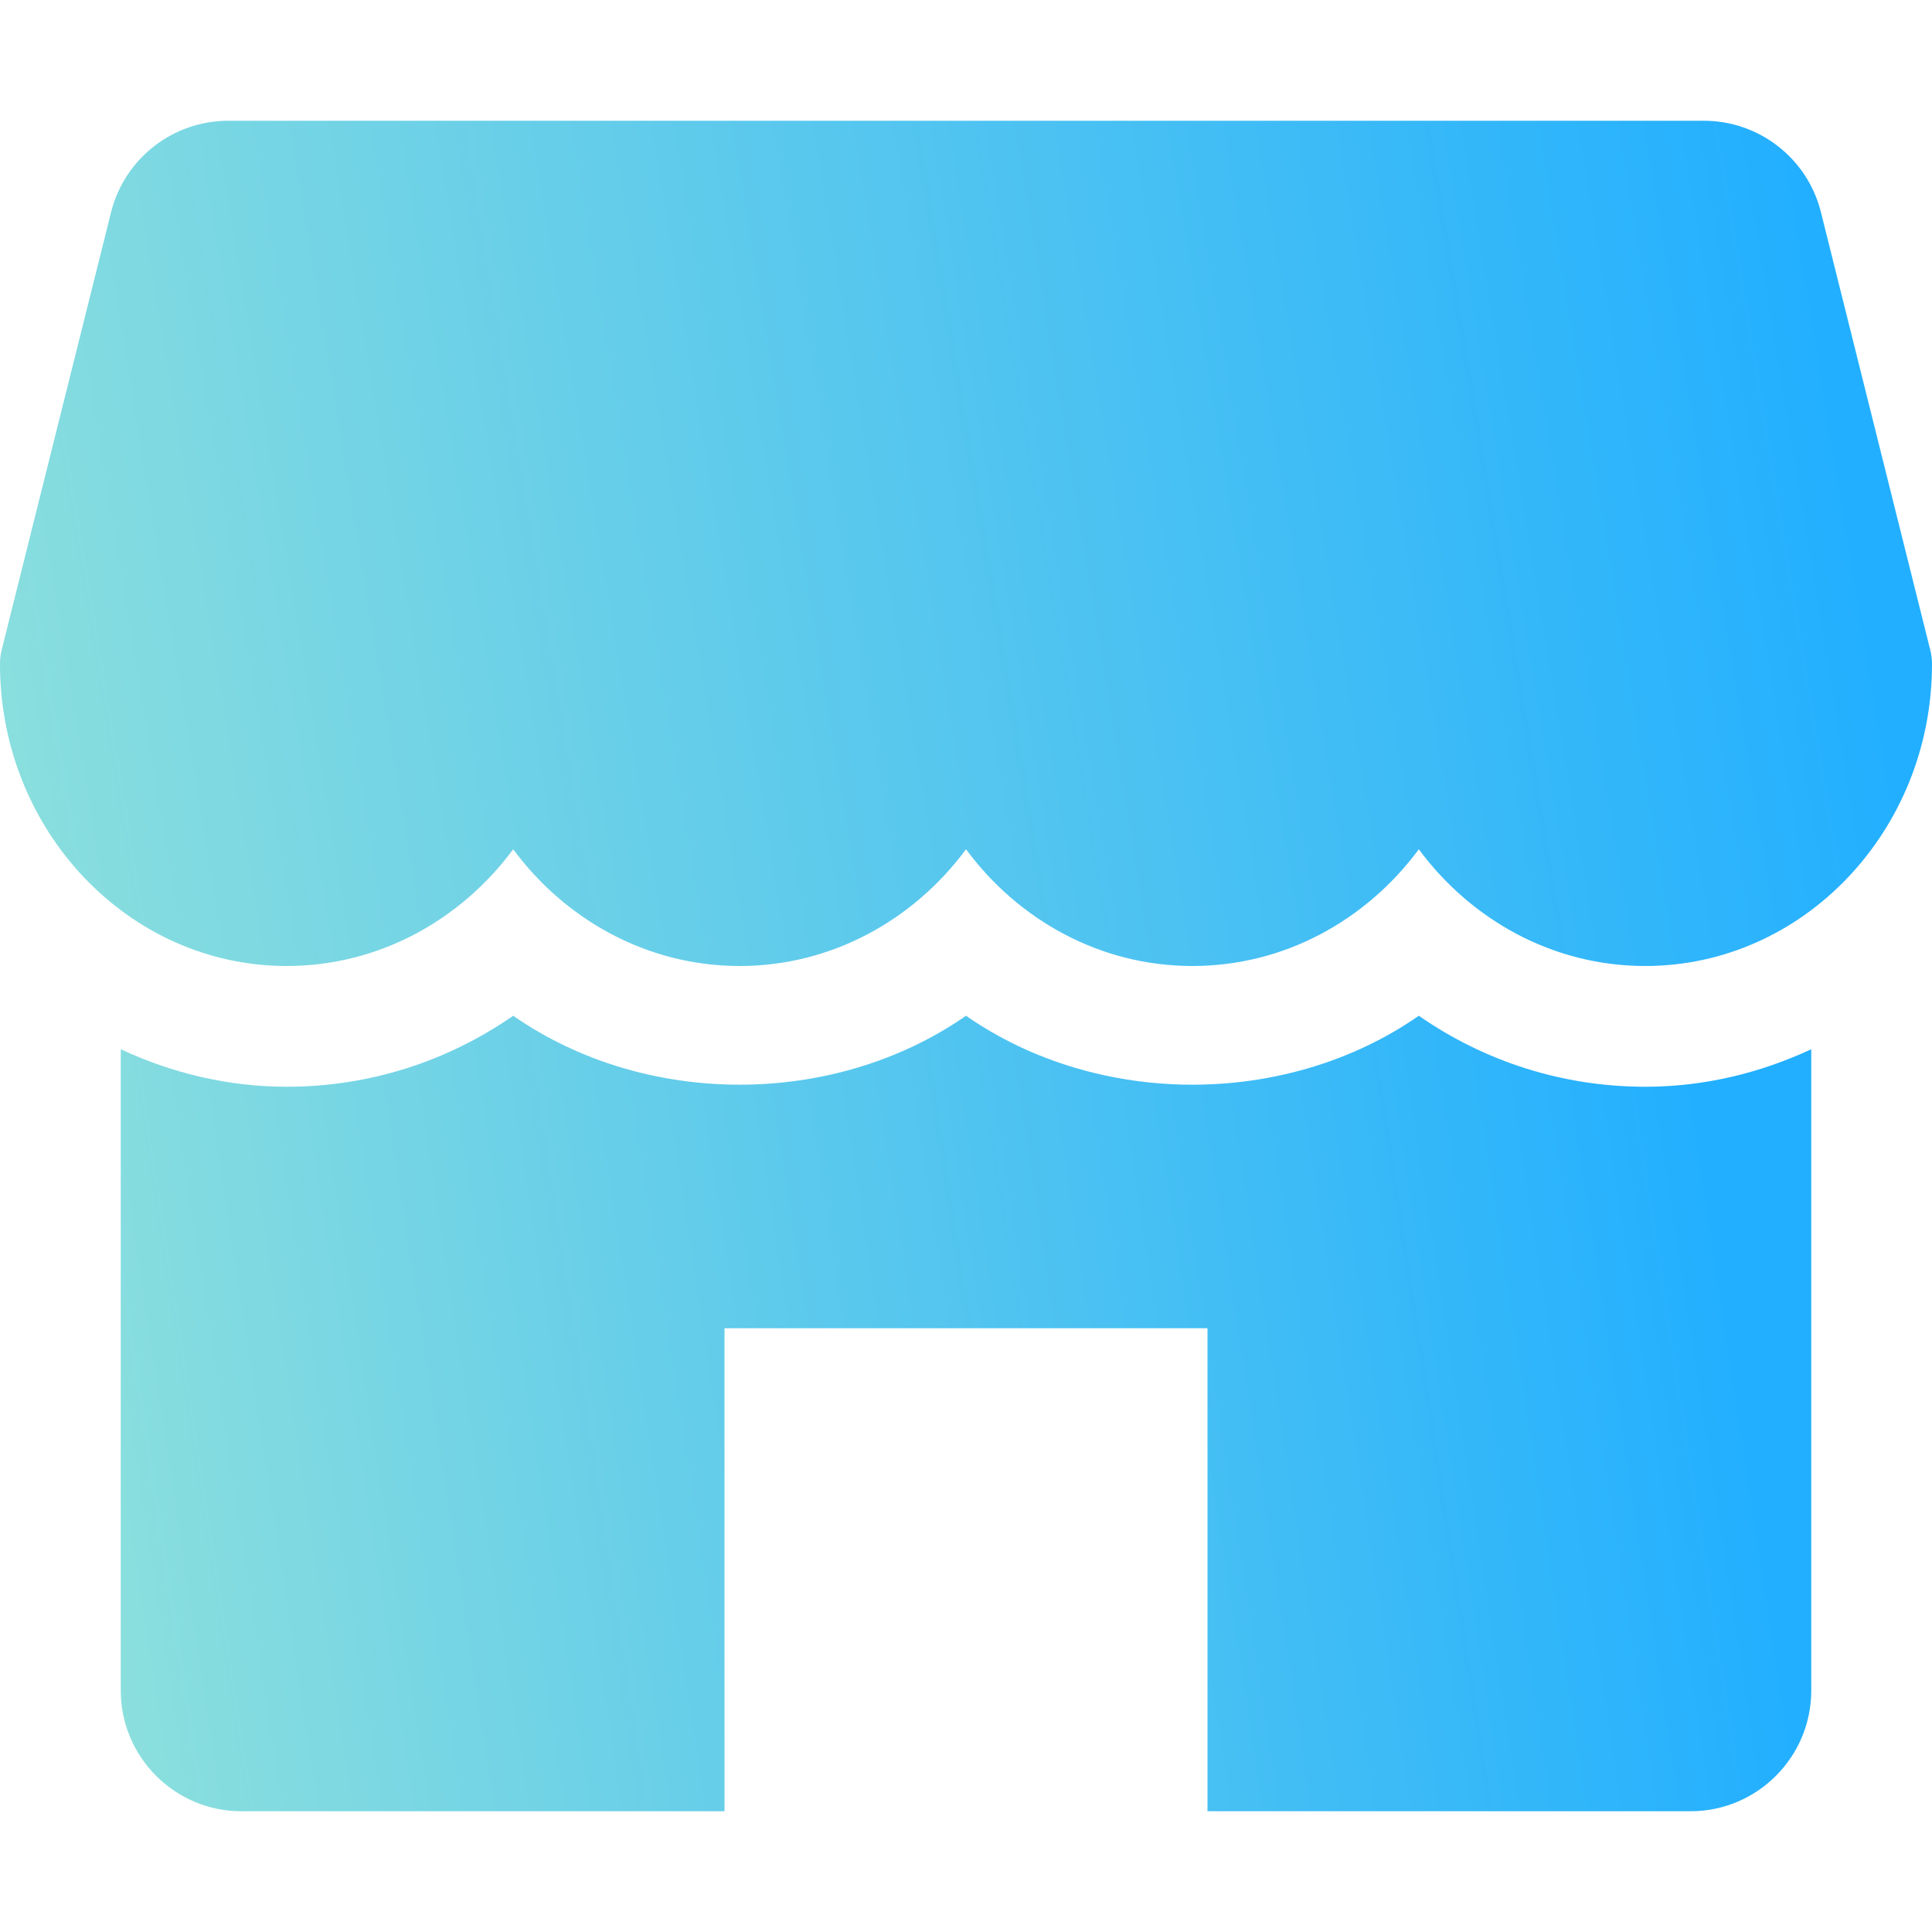
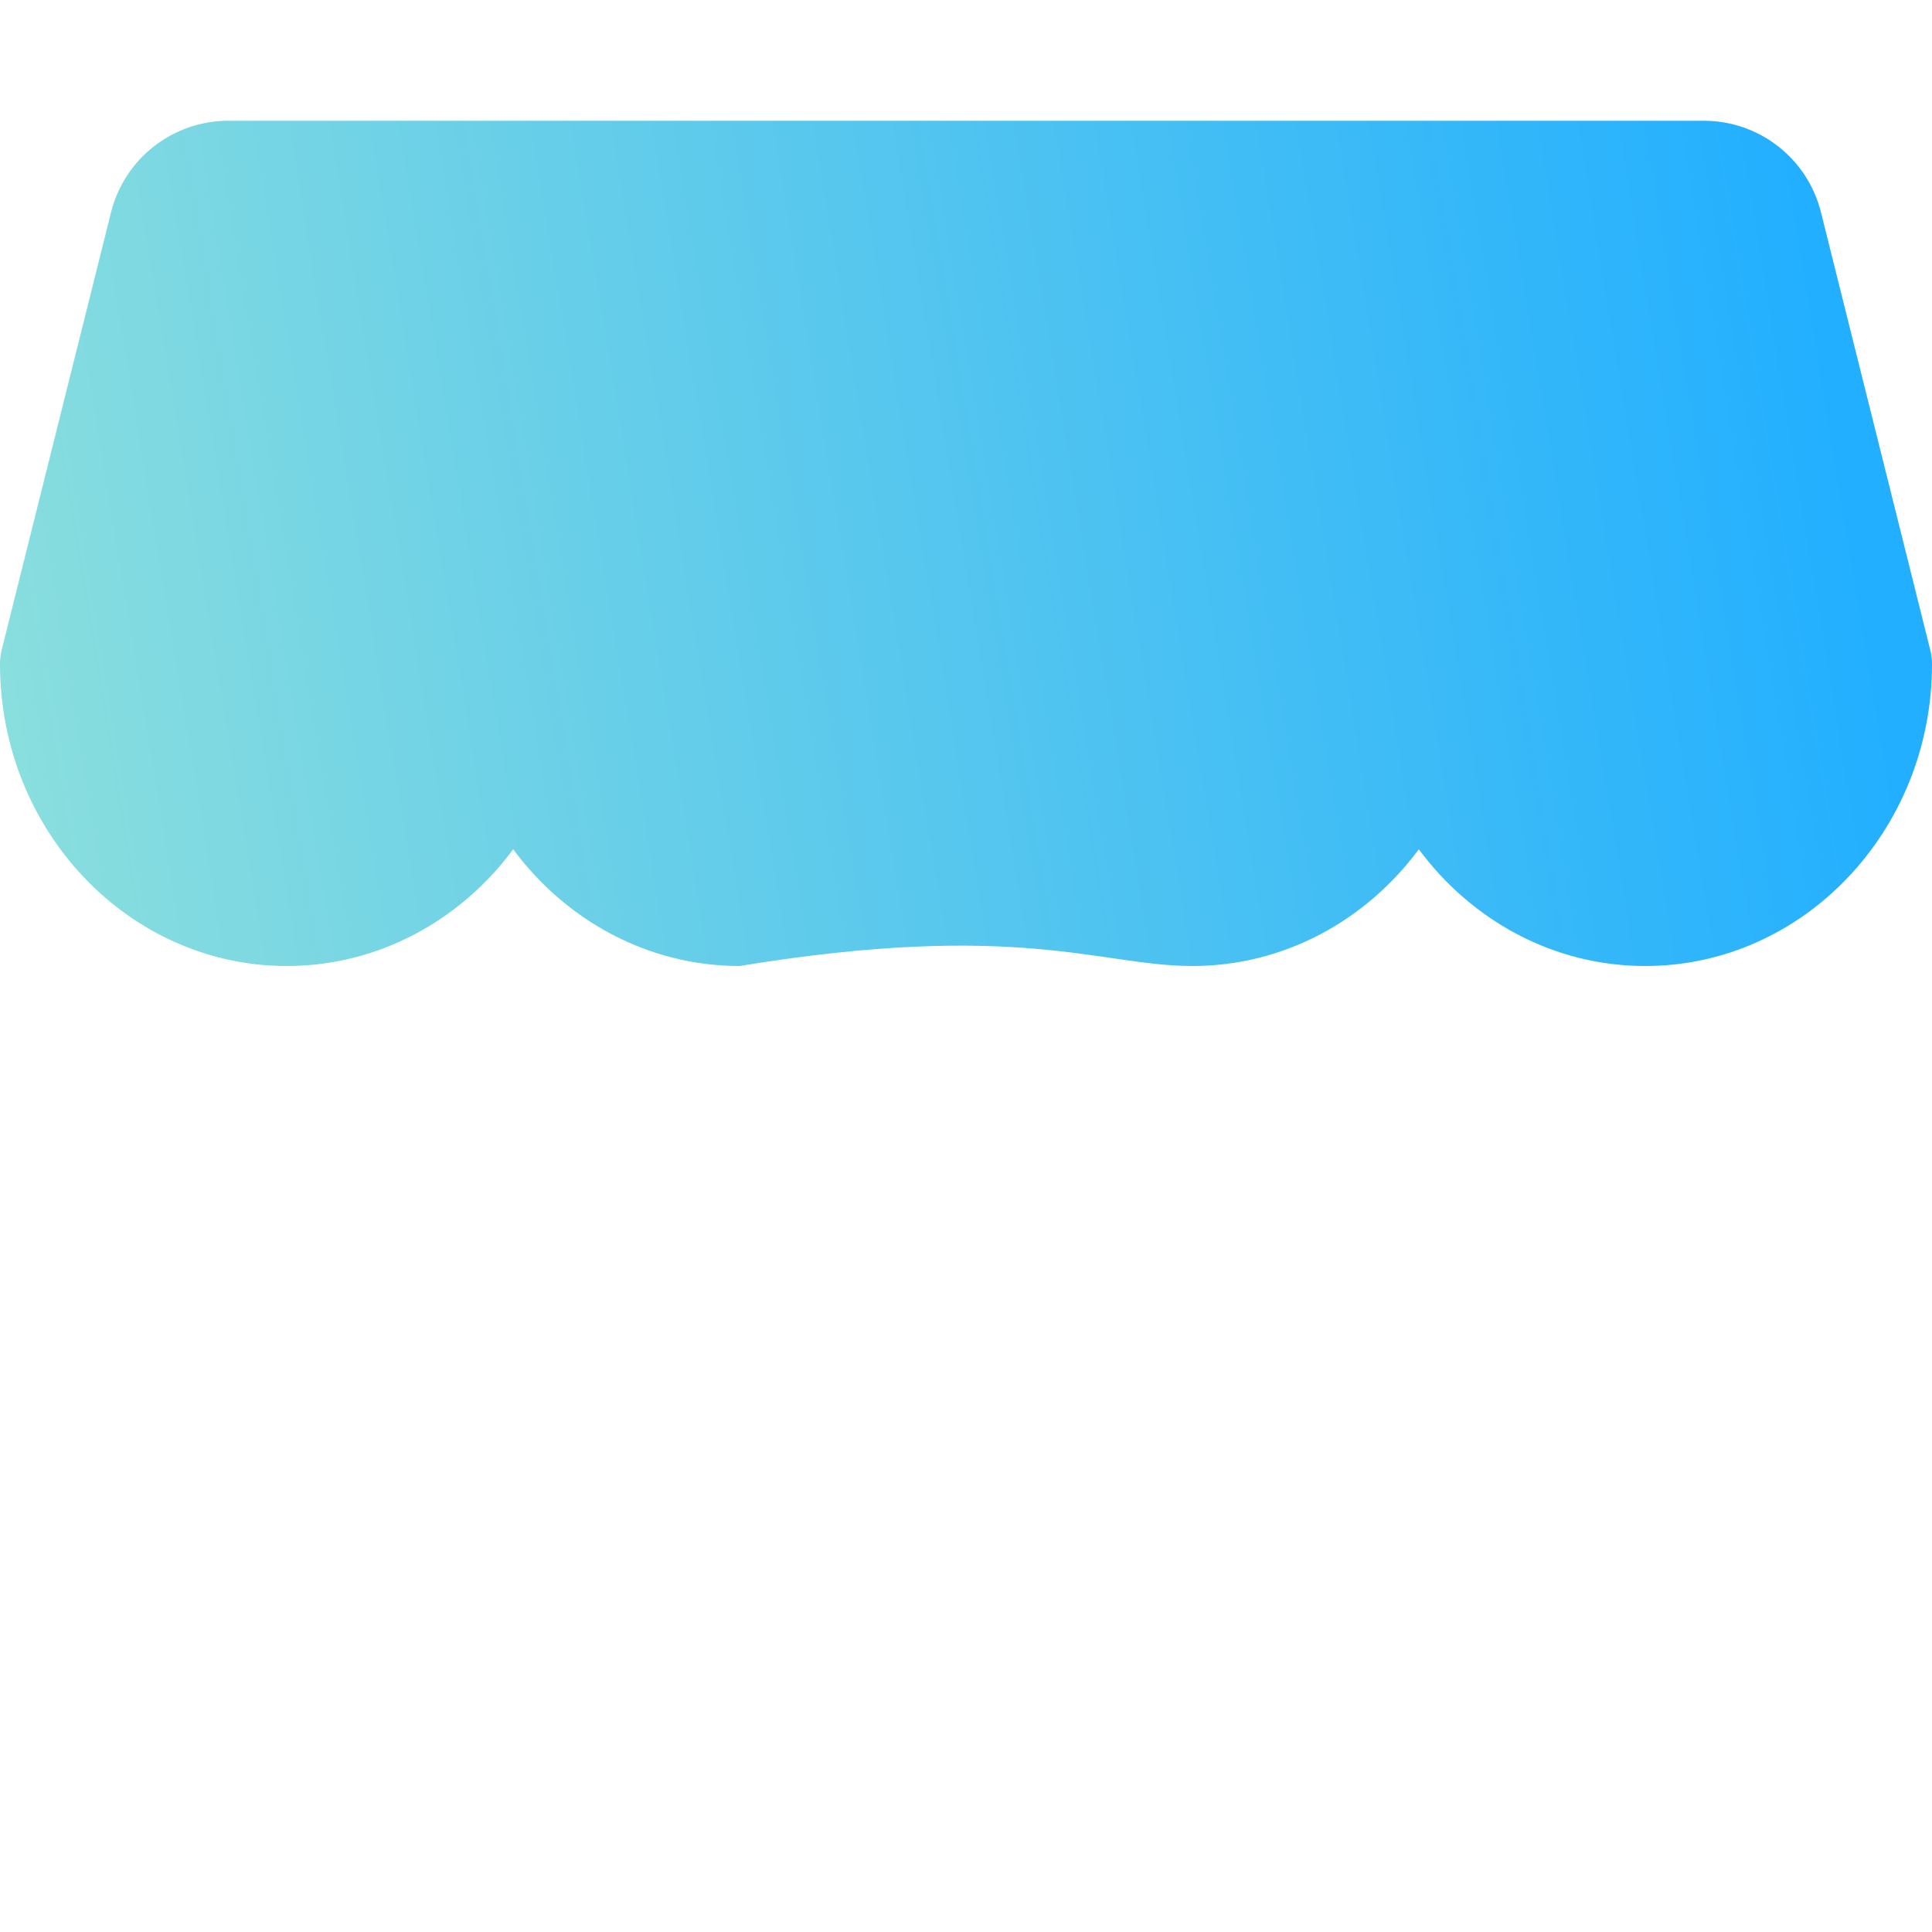
<svg xmlns="http://www.w3.org/2000/svg" width="24" height="24" viewBox="0 0 24 24" fill="none">
-   <path d="M23.977 8.069L22.62 2.635C22.453 1.968 21.854 1.5 21.165 1.5H2.837C2.148 1.5 1.548 1.968 1.38 2.635L0.022 8.069C0.007 8.127 0 8.188 0 8.25C0 10.317 1.597 12 3.562 12C4.704 12 5.723 11.431 6.375 10.55C7.027 11.431 8.046 12 9.188 12C10.329 12 11.348 11.431 12 10.55C12.652 11.431 13.669 12 14.812 12C15.956 12 16.973 11.431 17.625 10.55C18.277 11.431 19.294 12 20.438 12C22.402 12 24 10.317 24 8.25C24 8.188 23.992 8.127 23.977 8.069Z" fill="url(#paint0_linear_6530_4640_68be7c9778ddd)" />
-   <path d="M20.438 13.5C19.416 13.5 18.445 13.188 17.625 12.618C15.984 13.76 13.641 13.76 12 12.618C10.359 13.76 8.016 13.76 6.375 12.618C5.554 13.188 4.584 13.5 3.562 13.5C2.826 13.5 2.131 13.328 1.5 13.034V21C1.5 21.828 2.172 22.5 3 22.5H9V16.5H15V22.5H21C21.828 22.5 22.5 21.828 22.5 21V13.034C21.869 13.328 21.174 13.5 20.438 13.5Z" fill="url(#paint1_linear_6530_4640_68be7c9778ddd)" />
+   <path d="M23.977 8.069L22.62 2.635C22.453 1.968 21.854 1.5 21.165 1.5H2.837C2.148 1.5 1.548 1.968 1.38 2.635L0.022 8.069C0.007 8.127 0 8.188 0 8.25C0 10.317 1.597 12 3.562 12C4.704 12 5.723 11.431 6.375 10.55C7.027 11.431 8.046 12 9.188 12C12.652 11.431 13.669 12 14.812 12C15.956 12 16.973 11.431 17.625 10.55C18.277 11.431 19.294 12 20.438 12C22.402 12 24 10.317 24 8.25C24 8.188 23.992 8.127 23.977 8.069Z" fill="url(#paint0_linear_6530_4640_68be7c9778ddd)" />
  <defs>
    <linearGradient id="paint0_linear_6530_4640_68be7c9778ddd" x1="-3.448" y1="12" x2="23.344" y2="7.604" gradientUnits="userSpaceOnUse">
      <stop stop-color="#9BE6D8" />
      <stop offset="1" stop-color="#22AFFF" />
    </linearGradient>
    <linearGradient id="paint1_linear_6530_4640_68be7c9778ddd" x1="-1.517" y1="22.5" x2="22.01" y2="18.911" gradientUnits="userSpaceOnUse">
      <stop stop-color="#9BE6D8" />
      <stop offset="1" stop-color="#22AFFF" />
    </linearGradient>
  </defs>
</svg>